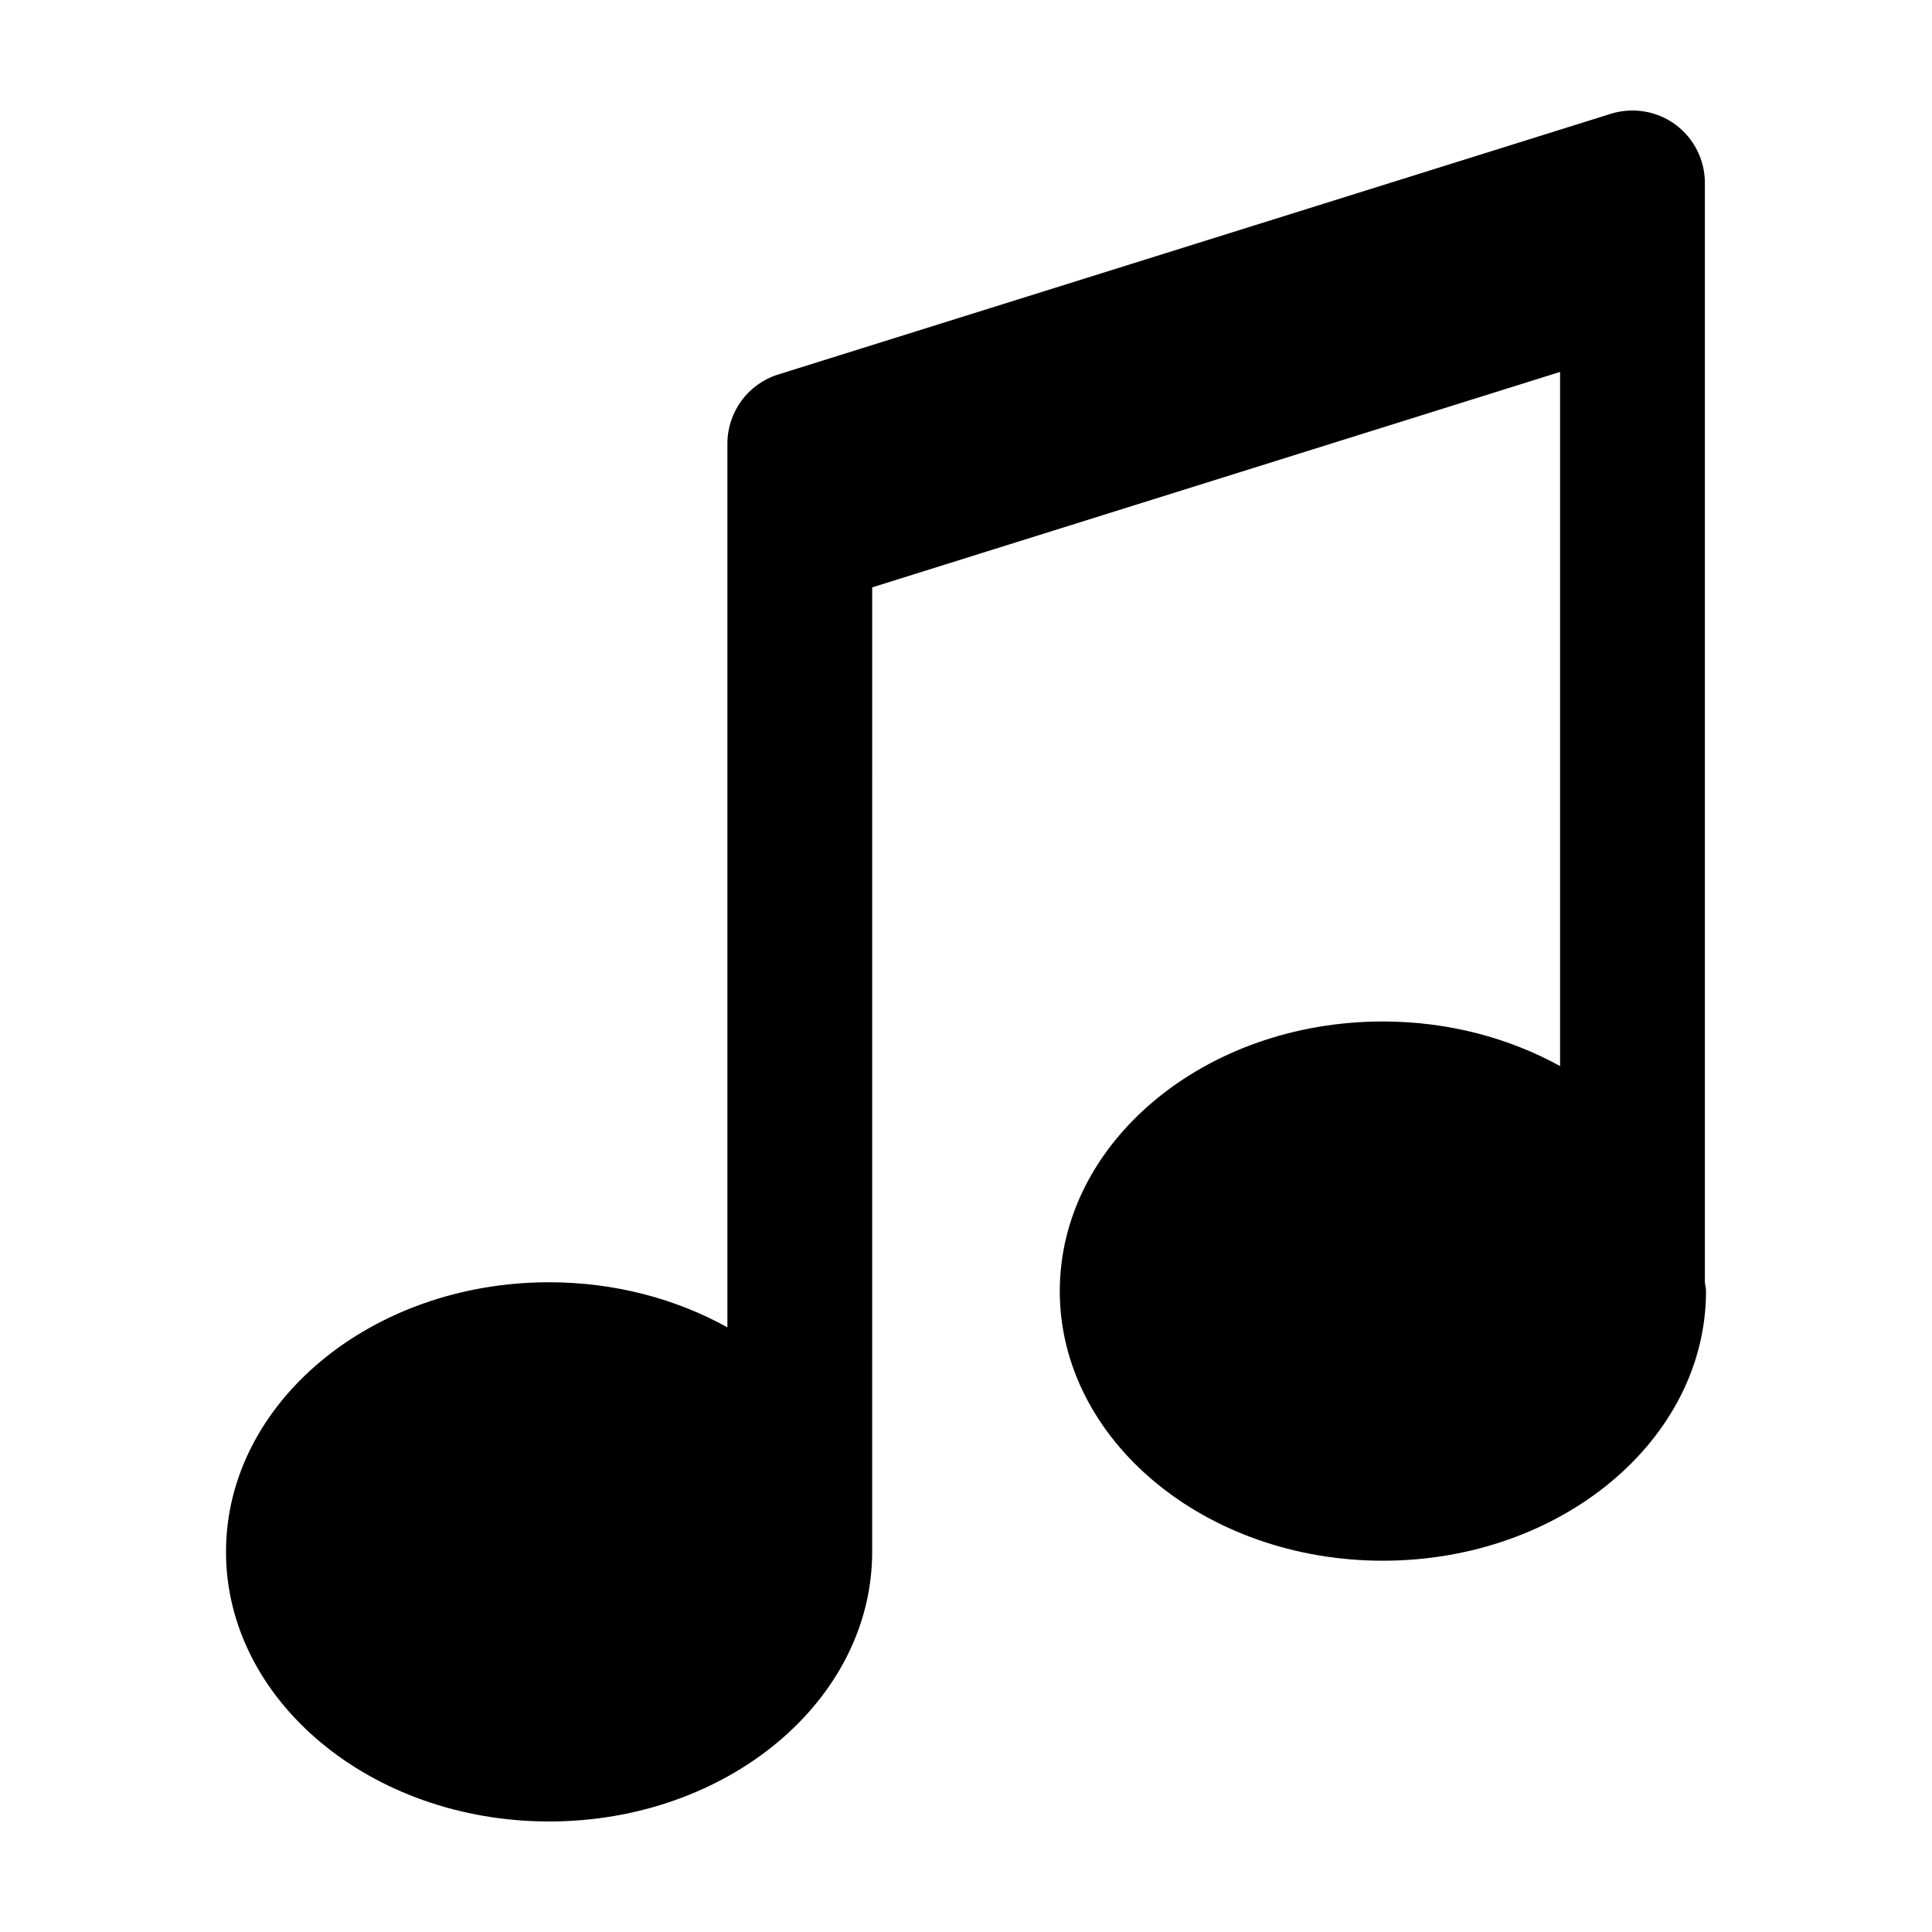
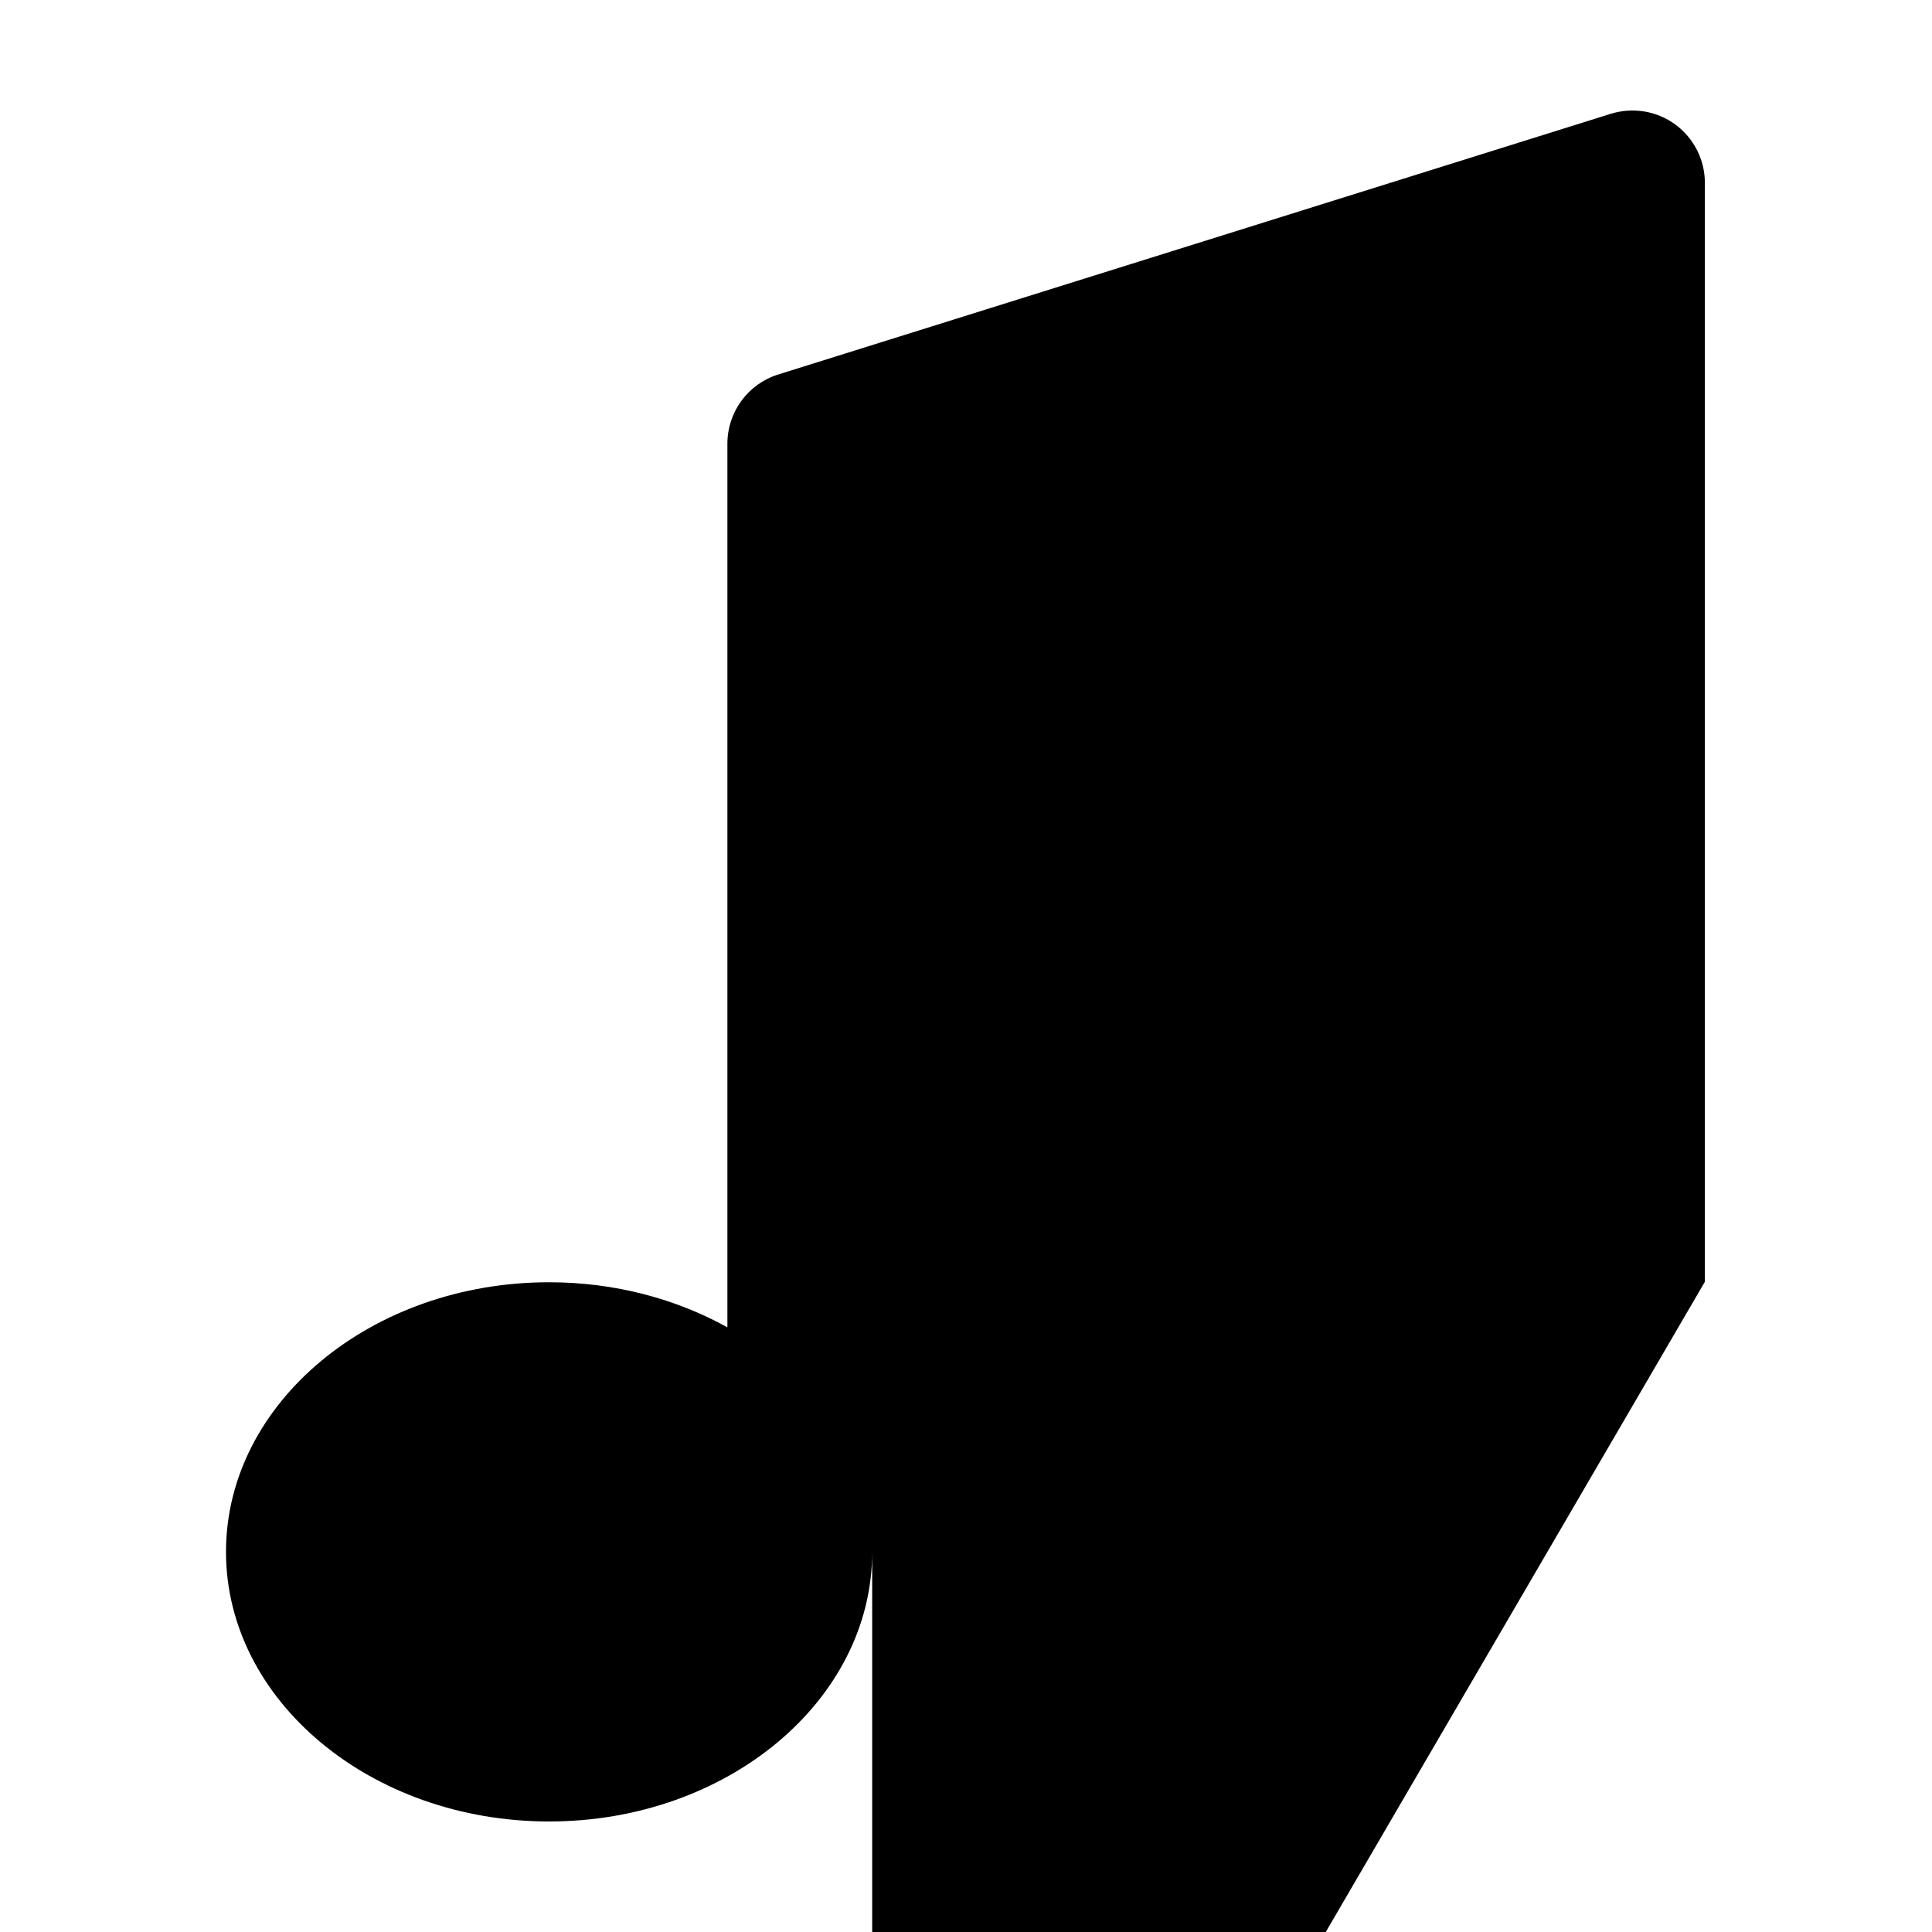
<svg xmlns="http://www.w3.org/2000/svg" fill="#000000" width="800px" height="800px" version="1.1" viewBox="144 144 512 512">
-   <path d="m595.81 483.68v-291.22c0-6.106-2.91-11.84-7.828-15.461-4.906-3.613-11.254-4.644-17.09-2.848l-220.67 69.098c-8.004 2.508-13.453 9.922-13.453 18.312v234.2c-13.559-7.523-29.785-11.949-47.254-11.949-47.219 0-85.621 32.051-85.621 71.445-0.004 39.402 38.406 71.453 85.621 71.453 47.219 0 85.621-32.051 85.621-71.461l0.004-255.59 182.3-57.098v183.96c-13.504-7.43-29.613-11.82-46.965-11.82-47.219 0-85.621 32.051-85.621 71.461 0 39.398 38.41 71.445 85.621 71.445 47.211 0 85.637-32.051 85.637-71.445 0.004-0.848-0.266-1.637-0.301-2.477z" />
+   <path d="m595.81 483.68v-291.22c0-6.106-2.91-11.84-7.828-15.461-4.906-3.613-11.254-4.644-17.09-2.848l-220.67 69.098c-8.004 2.508-13.453 9.922-13.453 18.312v234.2c-13.559-7.523-29.785-11.949-47.254-11.949-47.219 0-85.621 32.051-85.621 71.445-0.004 39.402 38.406 71.453 85.621 71.453 47.219 0 85.621-32.051 85.621-71.461v183.96c-13.504-7.43-29.613-11.82-46.965-11.82-47.219 0-85.621 32.051-85.621 71.461 0 39.398 38.41 71.445 85.621 71.445 47.211 0 85.637-32.051 85.637-71.445 0.004-0.848-0.266-1.637-0.301-2.477z" />
</svg>